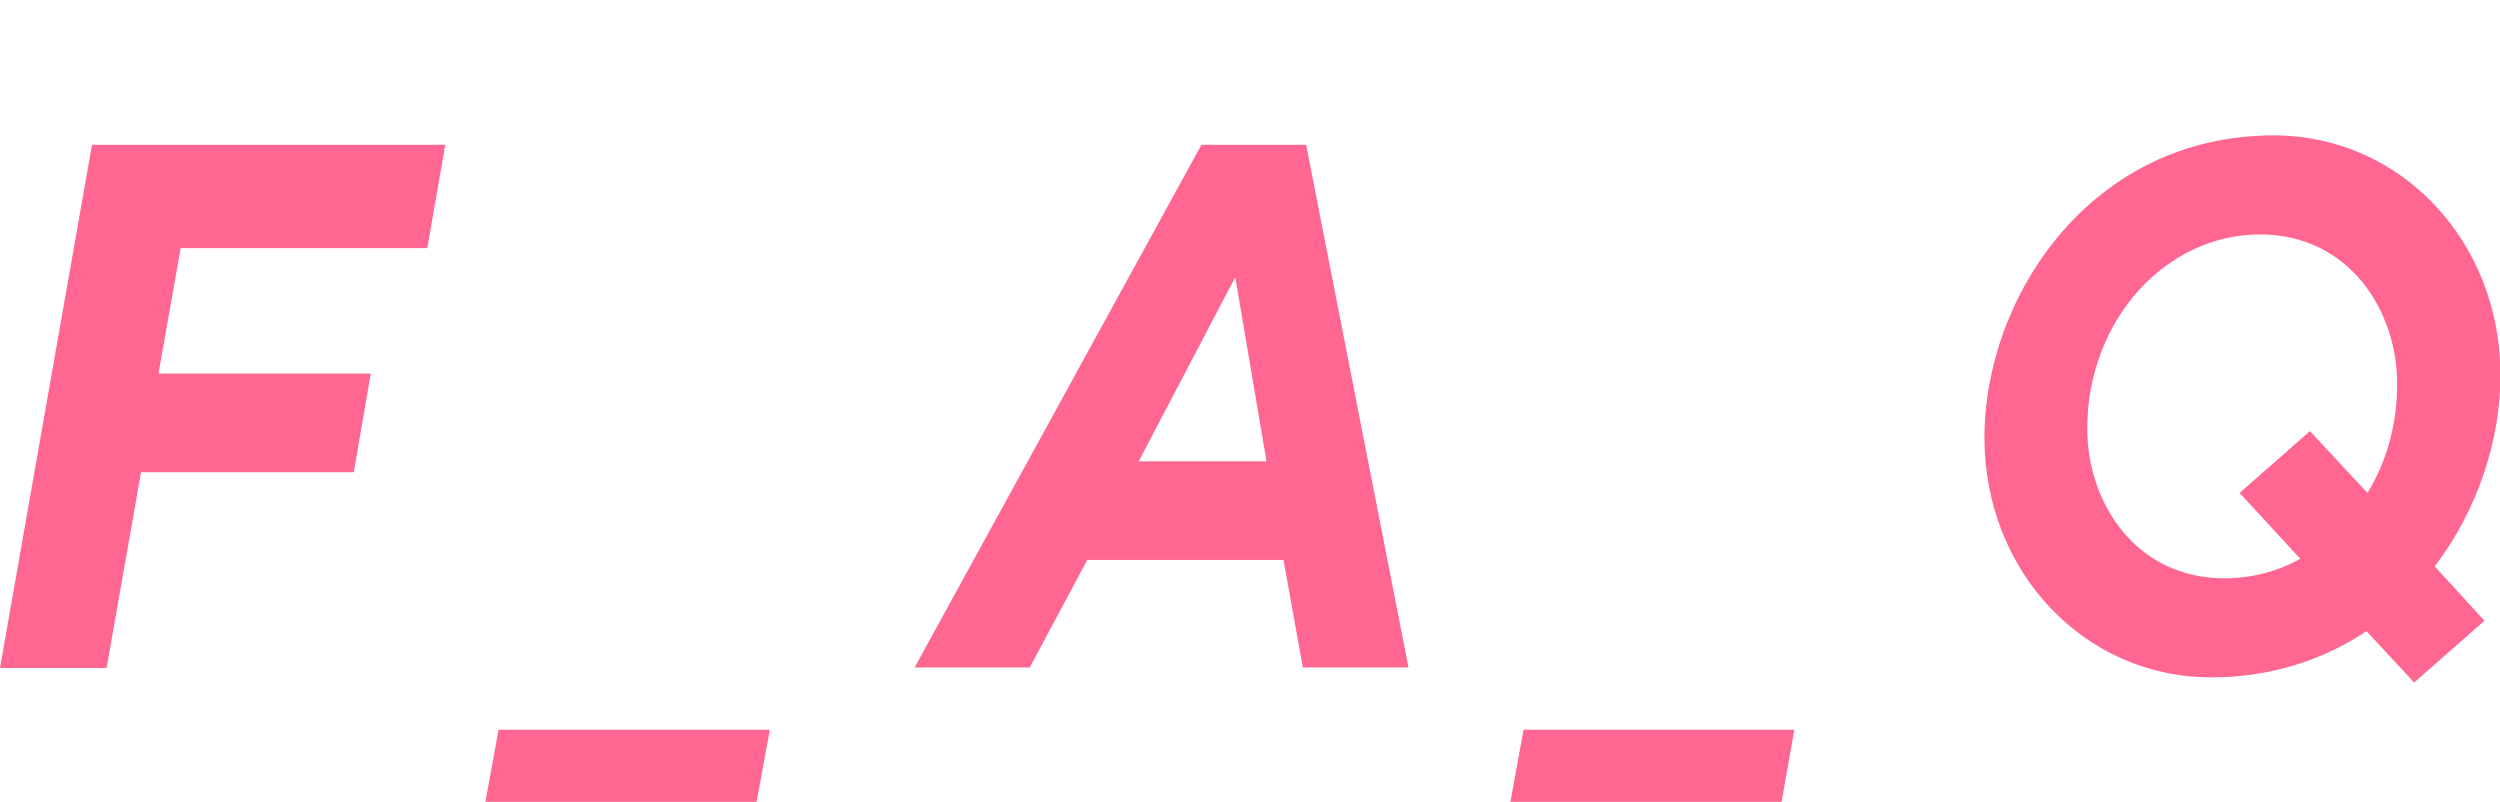
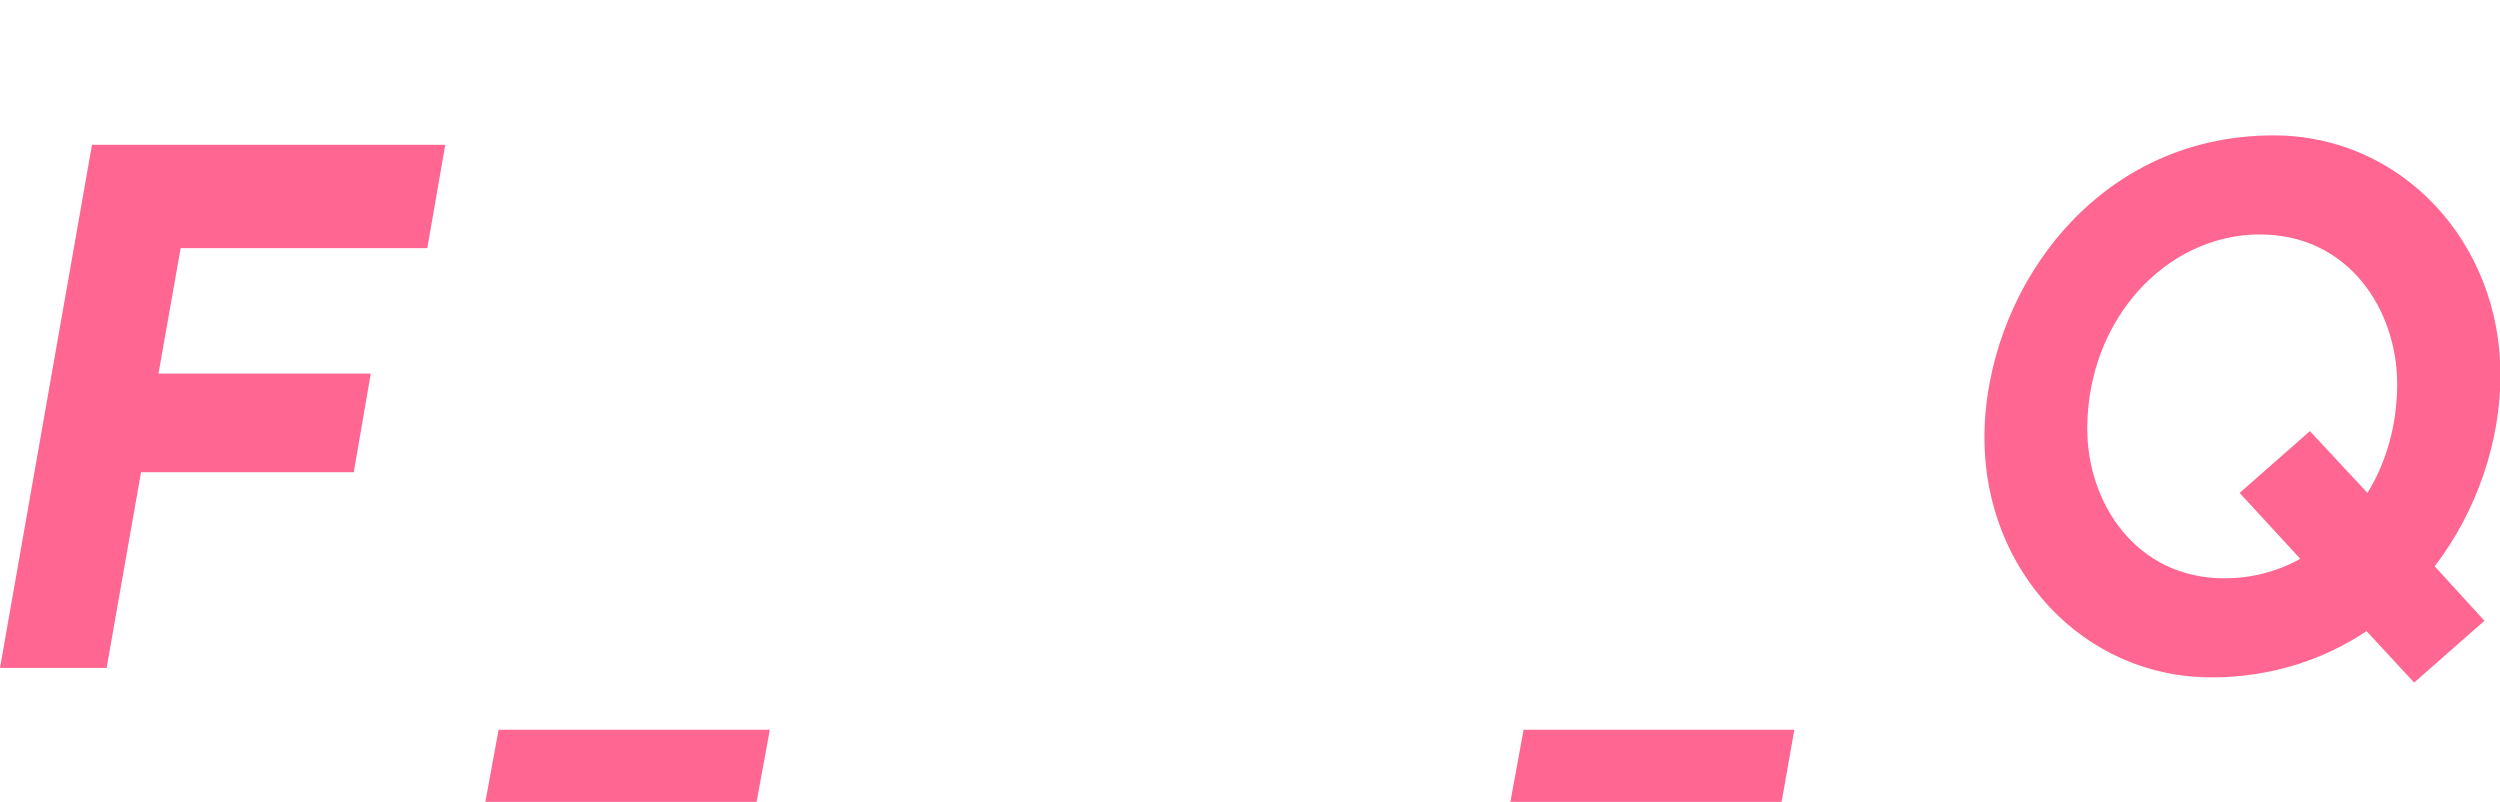
<svg xmlns="http://www.w3.org/2000/svg" id="section-ttl-faq-1" data-name="section-ttl-faq-1-svg" viewBox="0 0 53 17">
  <defs>
    <style>.cmn_cap_en_wrap{fill:none;}.cmn_cap_mission_elmt{fill:#ff6691;}</style>
  </defs>
  <g id="section-ttl-faq-1-wrap" data-name="section-ttl-faq-1-data">
    <rect class="cmn_cap_en_wrap" width="53" height="17" />
    <path class="cmn_cap_mission_elmt" d="M9.05,5.26H3.83l-.47,2.66h4.5l-.36,2.09H2.99l-.73,4.15H0L1.95,3.07h7.49l-.38,2.18Z" />
-     <path class="cmn_cap_mission_elmt" d="M27.62,14.15l-.41-2.28h-4.16l-1.22,2.28h-2.44l6.08-11.08h2.22l2.17,11.08h-2.23ZM26.18,5.89l-2.04,3.89h2.71l-.66-3.89Z" />
    <polygon class="cmn_cap_mission_elmt" points="37.77 17 38.04 15.47 32.3 15.47 32.02 17 37.77 17" />
    <path class="cmn_cap_mission_elmt" d="M51.61,12l1.06,1.16-1.49,1.31-1.01-1.09c-.9.6-2.01.98-3.29.98-2.71,0-4.81-2.26-4.81-5.08,0-2.99,2.26-6.41,6.13-6.41,2.71,0,4.81,2.26,4.81,5.08,0,1.39-.49,2.87-1.39,4.05ZM48.76,11.84l-1.28-1.39,1.49-1.31,1.22,1.31c.4-.65.63-1.44.63-2.31,0-1.57-1.03-3.17-2.91-3.17-1.98,0-3.66,1.8-3.66,4.12,0,1.57,1.03,3.17,2.91,3.17.57,0,1.11-.14,1.6-.41Z" />
    <polygon class="cmn_cap_mission_elmt" points="16.04 17 16.32 15.47 10.57 15.47 10.29 17 16.04 17" />
  </g>
</svg>